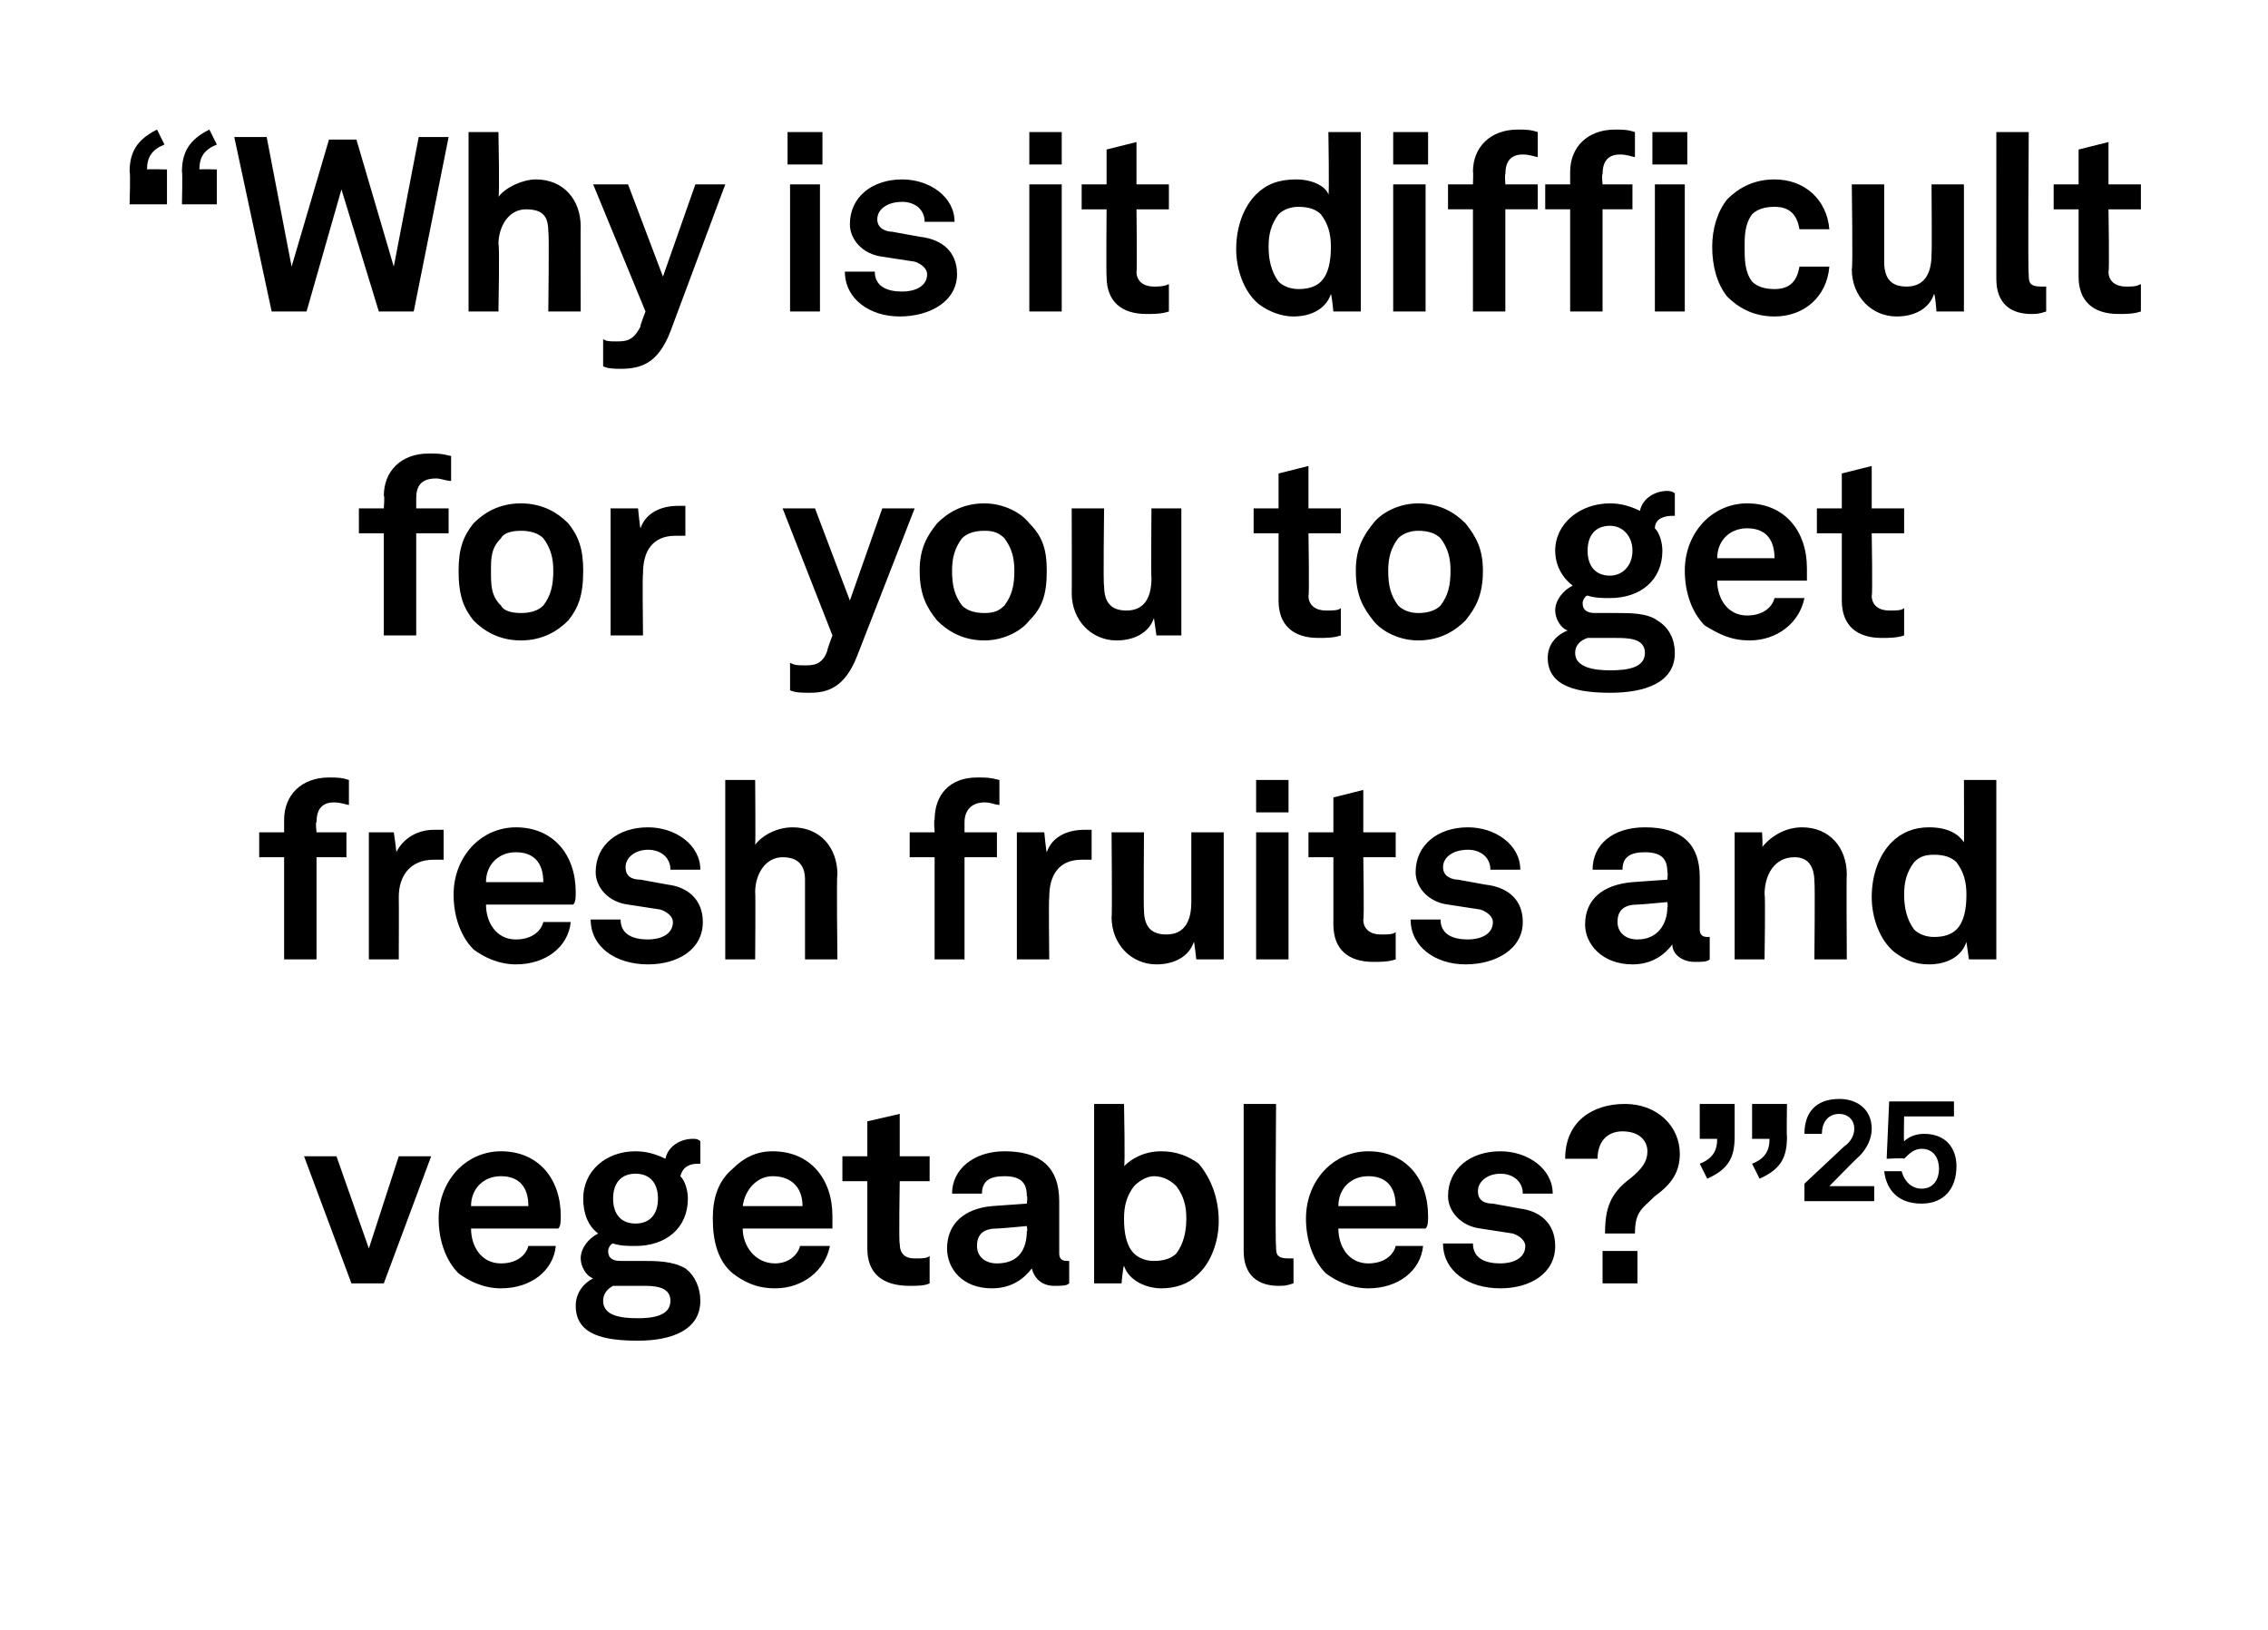
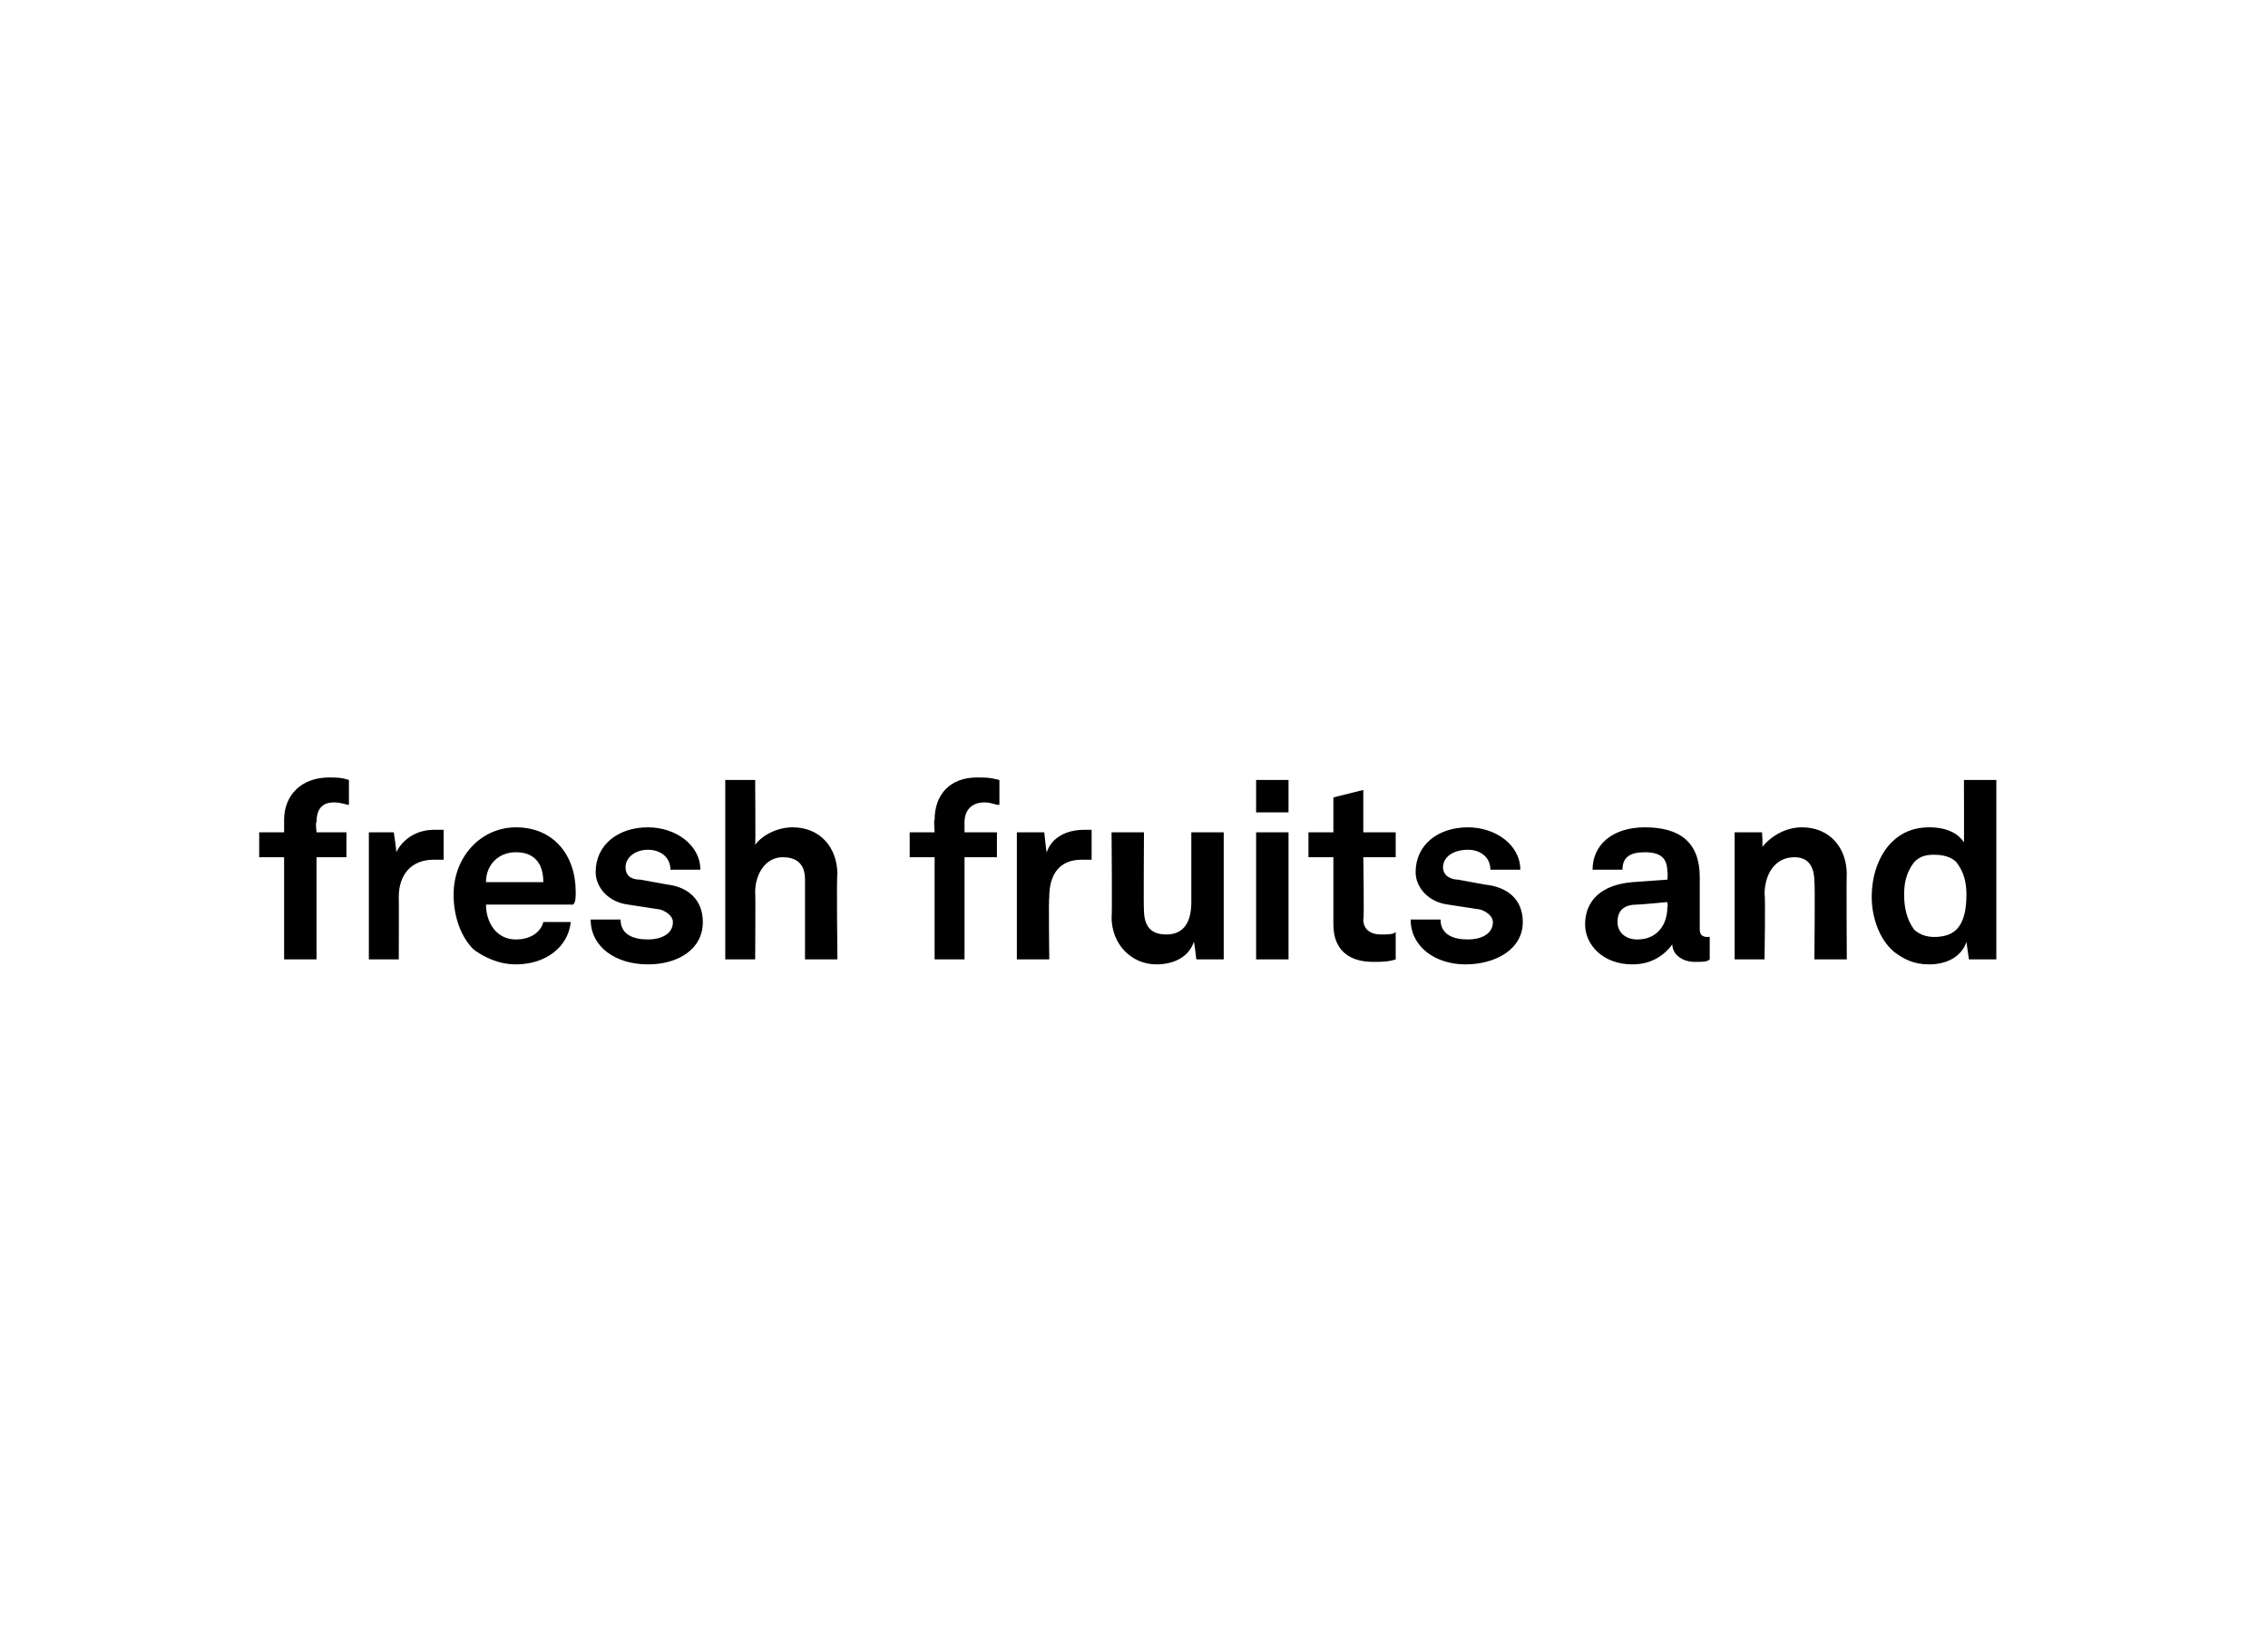
<svg xmlns="http://www.w3.org/2000/svg" version="1.1" width="91px" height="65.4px" viewBox="0 -3 91 65.4" style="top:-3px">
  <desc>“Why is it difficult for you to get fresh fruits and vegetables?”25</desc>
  <defs />
  <g id="Polygon73039">
-     <path d="m12.2 43.4h1.3l1.3 3.7l1.2-3.7h1.3l-1.9 5.1h-1.3l-1.9-5.1zm6.2 4.7c-.5-.5-.8-1.3-.8-2.2c0-.8.3-1.5.8-2c.4-.4 1-.7 1.7-.7c1.5 0 2.4 1.1 2.4 2.6c0 .2 0 .4-.1.5h-3.5c0 .7.4 1.4 1.2 1.4c.6 0 1-.3 1.1-.7h1.1c-.1 1-1 1.7-2.2 1.7c-.7 0-1.3-.3-1.7-.6zm2.8-2.7c0-.8-.4-1.2-1.1-1.2c-.7 0-1.2.5-1.2 1.2h2.3zm4.4 5.4c-1.3 0-2.5-.2-2.5-1.4c0-.5.3-.9.7-1.1c-.3-.1-.5-.5-.5-.8c0-.4.3-.8.7-1c-.4-.3-.6-.8-.6-1.4c0-1.1.9-1.9 2.1-1.9c.4 0 .8.1 1.2.3c.1-.5.6-.8 1.1-.8c.1 0 .2 0 .3.1v.9h-.1c-.3 0-.6.1-.7.5c.2.2.3.6.3.9c0 1.2-.9 1.9-2.1 1.9c-.3 0-.6 0-.9-.1c-.1 0-.2.2-.2.3c0 .3.2.4.5.4h.9c.5 0 1.2 0 1.7.3c.4.3.6.8.6 1.3c0 1.2-1.2 1.6-2.5 1.6zm1.3-1.6c0-.6-.7-.6-1.1-.6h-1.2c-.2.1-.4.3-.4.6c0 .6.7.7 1.4.7c.6 0 1.3-.1 1.3-.7zm-1.4-3.1c.6 0 .9-.4.9-1c0-.6-.3-1-.9-1c-.6 0-.9.4-.9 1c0 .6.3 1 .9 1zm3.9 2c-.6-.5-.8-1.3-.8-2.2c0-.8.2-1.5.8-2c.4-.4.9-.7 1.6-.7c1.5 0 2.4 1.1 2.4 2.6v.5h-3.6c0 .7.5 1.4 1.3 1.4c.5 0 .9-.3 1-.7h1.2c-.2 1-1.1 1.7-2.2 1.7c-.8 0-1.3-.3-1.7-.6zm2.8-2.7c0-.8-.5-1.2-1.2-1.2c-.6 0-1.1.5-1.2 1.2h2.4zm2.6 1.7v-2.7h-1v-1h1V42l1.3-.3v1.7h1.2v1h-1.2s-.04 2.51 0 2.5c0 .4.2.6.6.6c.3 0 .5 0 .6-.1v1.1c-.2.1-.5.1-.8.1c-1.1 0-1.7-.5-1.7-1.5zm3.2 0c0-1 .7-1.6 1.8-1.7l1.4-.1s.04-.3 0-.3c0-.5-.2-.8-.9-.8c-.6 0-.9.2-.9.7h-1.2c0-1 .9-1.7 2.1-1.7c1.4 0 2.2.6 2.2 2v2.1c0 .2.1.3.3.3h.1v.9c-.1.1-.3.1-.6.1c-.5 0-.8-.3-.9-.7c-.3.4-.8.8-1.6.8c-1.2 0-1.8-.8-1.8-1.6zm3.2-.7c.04.05 0-.2 0-.2c0 0-1.16.11-1.2.1c-.5 0-.8.2-.8.7c0 .4.3.7.8.7c.9 0 1.2-.6 1.2-1.3zm3.9 1.4c-.04.01-.1.7-.1.7h-1.1v-7.2h1.2s.05 2.55 0 2.5c.3-.3.8-.6 1.5-.6c.6 0 1.1.2 1.5.5c.5.6.8 1.4.8 2.3c0 .8-.3 1.7-.9 2.2c-.3.3-.8.5-1.4.5c-.6 0-1.3-.3-1.5-.9zm2.1-.5c.3-.4.4-.9.4-1.4c0-.5-.1-.9-.4-1.3c-.2-.2-.5-.4-.9-.4c-.3 0-.6.2-.8.4c-.3.4-.4.8-.4 1.3c0 .6.1 1.1.4 1.4c.2.2.5.3.8.3c.4 0 .7-.1.9-.3zm2.7-.1v-5.9h1.3s-.04 5.7 0 5.7c0 .3 0 .5.5.5h.2v1c-.3.1-.4.1-.6.1c-.8 0-1.4-.4-1.4-1.4zm3.3.9c-.5-.5-.8-1.3-.8-2.2c0-.8.3-1.5.8-2c.4-.4 1-.7 1.7-.7c1.5 0 2.4 1.1 2.4 2.6c0 .2 0 .4-.1.5h-3.5c0 .7.4 1.4 1.2 1.4c.6 0 1-.3 1.1-.7h1.1c-.1 1-1 1.7-2.2 1.7c-.7 0-1.3-.3-1.7-.6zm2.8-2.7c0-.8-.4-1.2-1.1-1.2c-.7 0-1.2.5-1.2 1.2h2.3zm1.9 1.5h1.2c0 .6.5.8 1.1.8c.5 0 1-.2 1-.7c0-.2-.2-.4-.5-.5l-1.3-.2c-.8-.1-1.3-.7-1.3-1.3c0-1.1.9-1.8 2.1-1.8c1.1 0 2.1.7 2.1 1.7h-1.2c0-.5-.4-.8-.9-.8c-.5 0-.9.3-.9.7c0 .4.3.5.6.5l1.1.2c.8.1 1.4.6 1.4 1.5c0 1.1-1 1.7-2.2 1.7c-1.3 0-2.3-.7-2.3-1.8zm7.5-2.6c.5-.4.7-.7.7-1.1c0-.4-.3-.8-1-.8c-.6 0-1 .4-1 1.1h-1.3c0-1.5 1.1-2.2 2.4-2.2c1.3 0 2.2.9 2.2 2c0 .7-.3 1.2-1 1.7c-.5.5-.8.6-.8 1.5h-1.2c0-1 .2-1.6 1-2.2zm.3 2.9v1.3h-1.4v-1.3h1.4zm5.3-4.5h-.7v-1.4h1.4s-.02 1.3 0 1.3c0 .8-.2 1.3-1.1 1.7l-.3-.6c.5-.2.7-.5.7-1zm-2.1 0h-.7v-1.4h1.4v1.3c0 .8-.2 1.3-1.1 1.7l-.3-.6c.5-.2.7-.5.7-1zm3.5 1.8L74 43c.3-.2.4-.5.4-.7c0-.4-.3-.6-.6-.6c-.5 0-.7.4-.7.8h-.7c0-.9.5-1.4 1.4-1.4c.7 0 1.3.4 1.3 1.2c0 .4-.2.8-.5 1.1c-.04.01-1.2 1.2-1.2 1.2h1.8v.6h-2.8v-.7zm3.2-.5h.7c.1.4.4.7.8.7c.5 0 .7-.4.7-.8c0-.4-.2-.8-.7-.8c-.3 0-.5.2-.7.4c.04-.04-.7 0-.7 0l.1-2.3h2.6v.6h-2s-.02 1.02 0 1c.2-.2.5-.3.8-.3c.9 0 1.3.6 1.3 1.3c0 .9-.5 1.5-1.4 1.5c-.9 0-1.4-.5-1.5-1.3z" stroke="none" fill="#000" />
-   </g>
+     </g>
  <g id="Polygon73038">
    <path d="m11.4 31.4h-1v-1h1v-.5c0-1 .7-1.7 1.8-1.7c.3 0 .5 0 .8.1v1c-.1 0-.3-.1-.6-.1c-.5 0-.7.3-.7.8c-.05-.05 0 .4 0 .4h1.2v1h-1.2v4.1h-1.3v-4.1zm3.4-1h1s.12.81.1.8c.3-.6.9-.9 1.5-.9h.4v1.2h-.4c-.9 0-1.4.6-1.4 1.5c.01.03 0 2.5 0 2.5h-1.2v-5.1zm4.2 4.7c-.5-.5-.8-1.3-.8-2.2c0-.8.3-1.5.8-2c.4-.4 1-.7 1.7-.7c1.5 0 2.4 1.1 2.4 2.6c0 .2 0 .4-.1.5h-3.5c0 .7.4 1.4 1.2 1.4c.6 0 1-.3 1.1-.7h1.1c-.1 1-1 1.7-2.2 1.7c-.7 0-1.3-.3-1.7-.6zm2.8-2.7c0-.8-.4-1.2-1.1-1.2c-.7 0-1.2.5-1.2 1.2h2.3zm1.9 1.5h1.2c0 .6.5.8 1.1.8c.5 0 1-.2 1-.7c0-.2-.2-.4-.5-.5l-1.3-.2c-.8-.1-1.3-.7-1.3-1.3c0-1.1.9-1.8 2.1-1.8c1.1 0 2.1.7 2.1 1.7h-1.2c0-.5-.4-.8-.9-.8c-.5 0-.9.3-.9.7c0 .4.3.5.6.5l1.1.2c.8.1 1.4.6 1.4 1.5c0 1.1-1 1.7-2.2 1.7c-1.3 0-2.3-.7-2.3-1.8zm6.6-5.6s.02 2.6 0 2.6c.3-.4.9-.7 1.5-.7c1.1 0 1.8.8 1.8 1.9c-.04-.02 0 3.4 0 3.4h-1.3v-3.2c0-.6-.3-.9-.9-.9c-.7 0-1.1.7-1.1 1.4c.02-.01 0 2.7 0 2.7h-1.2v-7.2h1.2zm7.2 3.1h-1v-1h1s-.04-.53 0-.5c0-1 .6-1.7 1.7-1.7c.4 0 .5 0 .9.1v1c-.2 0-.3-.1-.6-.1c-.5 0-.8.3-.8.8v.4h1.3v1h-1.3v4.1h-1.2v-4.1zm3.3-1h1.1s.08.81.1.8c.2-.6.8-.9 1.5-.9h.3v1.2h-.4c-.9 0-1.3.6-1.3 1.5c-.03.03 0 2.5 0 2.5h-1.3v-5.1zm3.8 3.4c.03.03 0-3.4 0-3.4h1.3s-.02 3.14 0 3.1c0 .7.3 1 .9 1c.7 0 1-.5 1-1.3v-2.8h1.3v5.1H48s-.08-.73-.1-.7c-.2.6-.8.9-1.5.9c-1 0-1.8-.8-1.8-1.9zm7.1-3.4v5.1h-1.3v-5.1h1.3zm0-2.1v1.3h-1.3v-1.3h1.3zm1.8 5.8v-2.7h-1v-1h1V29l1.2-.3v1.7h1.3v1h-1.3s.04 2.51 0 2.5c0 .4.3.6.7.6c.3 0 .5 0 .6-.1v1.1c-.3.1-.6.1-.9.1c-1 0-1.6-.5-1.6-1.5zm3.1-.2h1.2c0 .6.5.8 1.1.8c.5 0 1-.2 1-.7c0-.2-.2-.4-.5-.5l-1.3-.2c-.8-.1-1.3-.7-1.3-1.3c0-1.1.9-1.8 2.1-1.8c1.1 0 2.1.7 2.1 1.7h-1.2c0-.5-.4-.8-.9-.8c-.6 0-1 .3-1 .7c0 .4.4.5.6.5l1.1.2c.9.1 1.5.6 1.5 1.5c0 1.1-1.1 1.7-2.3 1.7c-1.2 0-2.2-.7-2.2-1.8zm7 .2c0-1 .7-1.6 1.9-1.7l1.4-.1s.03-.3 0-.3c0-.5-.2-.8-.9-.8c-.6 0-.9.2-.9.7h-1.2c0-1 .8-1.7 2.1-1.7c1.4 0 2.2.6 2.2 2v2.1c0 .2.1.3.3.3h.1v.9c-.1.1-.3.1-.6.1c-.5 0-.9-.3-.9-.7c-.3.4-.8.8-1.6.8c-1.2 0-1.9-.8-1.9-1.6zm3.3-.7c.03.05 0-.2 0-.2c0 0-1.17.11-1.2.1c-.5 0-.8.2-.8.7c0 .4.3.7.8.7c.8 0 1.2-.6 1.2-1.3zm2.7-3h1.1s.04.63 0 .6c.4-.5 1-.8 1.6-.8c1.1 0 1.8.8 1.8 1.9c-.02-.03 0 3.4 0 3.4h-1.3s.03-3.14 0-3.1c0-.7-.3-1-.8-1c-.8 0-1.2.7-1.2 1.5c.04-.03 0 2.6 0 2.6h-1.2v-5.1zm6.4 4.8c-.6-.5-.9-1.4-.9-2.2c0-.9.3-1.7.8-2.2c.4-.4.9-.6 1.5-.6c.8 0 1.2.3 1.4.6c.01.05 0-2.5 0-2.5h1.3v7.2H79l-.1-.7c-.2.6-.8.9-1.5.9c-.6 0-1-.2-1.4-.5zm2.5-.9c.3-.3.4-.8.4-1.4c0-.5-.1-.9-.4-1.3c-.2-.2-.5-.3-.9-.3c-.4 0-.6.1-.8.3c-.3.4-.4.8-.4 1.3c0 .5.1 1 .4 1.4c.2.2.5.3.8.3c.4 0 .7-.1.9-.3z" stroke="none" fill="#000" />
  </g>
  <g id="Polygon73037">
-     <path d="m15.4 18.4h-1v-1h1s.04-.53 0-.5c0-1 .7-1.7 1.8-1.7c.4 0 .5 0 .9.1v1c-.2 0-.4-.1-.6-.1c-.6 0-.8.3-.8.8v.4h1.3v1h-1.3v4.1h-1.3v-4.1zm3.6 3.5c-.4-.5-.6-1-.6-2c0-.9.2-1.4.6-1.9c.4-.4 1-.8 1.9-.8c.9 0 1.5.4 1.9.8c.4.5.6 1 .6 1.9c0 1-.2 1.5-.6 2c-.4.4-1 .8-1.9.8c-.9 0-1.5-.4-1.9-.8zm2.8-.6c.3-.4.4-.8.4-1.4c0-.5-.1-.9-.4-1.3c-.2-.2-.5-.3-.9-.3c-.4 0-.7.1-.8.3c-.4.4-.4.8-.4 1.3c0 .6 0 1 .4 1.4c.1.2.4.3.8.3c.4 0 .7-.1.9-.3zm2.7-3.9h1.1s.08.81.1.8c.2-.6.8-.9 1.5-.9h.3v1.2h-.4c-.9 0-1.3.6-1.3 1.5c-.03.03 0 2.5 0 2.5h-1.3v-5.1zm7.2 7.3v-1.1c.2.1.3.1.6.1c.3 0 .7 0 .9-.6c-.03.01.2-.6.2-.6l-2-5.1h1.3l1.4 3.7l1.3-3.7h1.3l-2.3 5.9c-.5 1.3-1.2 1.5-1.9 1.5c-.3 0-.6 0-.8-.1zm5.9-2.8c-.4-.5-.7-1-.7-2c0-.9.3-1.4.7-1.9c.4-.4 1-.8 1.9-.8c.8 0 1.5.4 1.8.8c.5.5.7 1 .7 1.9c0 1-.2 1.5-.7 2c-.3.4-1 .8-1.8.8c-.9 0-1.5-.4-1.9-.8zm2.7-.6c.3-.4.4-.8.4-1.4c0-.5-.1-.9-.4-1.3c-.2-.2-.4-.3-.8-.3c-.4 0-.7.1-.9.3c-.3.4-.4.8-.4 1.3c0 .6.1 1 .4 1.4c.2.2.5.3.9.3c.4 0 .6-.1.8-.3zm2.7-.5c.01.03 0-3.4 0-3.4h1.3s-.04 3.14 0 3.1c0 .7.3 1 .9 1c.7 0 1-.5 1-1.3c-.02 0 0-2.8 0-2.8h1.2v5.1h-1l-.1-.7c-.2.6-.8.9-1.5.9c-1 0-1.8-.8-1.8-1.9zm8.3.3v-2.7h-1v-1h1V16l1.2-.3v1.7h1.3v1h-1.3s.04 2.51 0 2.5c0 .4.3.6.7.6c.3 0 .5 0 .6-.1v1.1c-.3.1-.6.1-.9.1c-1 0-1.6-.5-1.6-1.5zm3.8.8c-.4-.5-.7-1-.7-2c0-.9.3-1.4.7-1.9c.3-.4 1-.8 1.8-.8c.9 0 1.5.4 1.9.8c.4.5.7 1 .7 1.9c0 1-.3 1.5-.7 2c-.4.4-1 .8-1.9.8c-.8 0-1.5-.4-1.8-.8zm2.7-.6c.3-.4.4-.8.4-1.4c0-.5-.1-.9-.4-1.3c-.2-.2-.5-.3-.9-.3c-.3 0-.6.1-.8.3c-.3.4-.4.8-.4 1.3c0 .6.1 1 .4 1.4c.2.2.5.3.8.3c.4 0 .7-.1.9-.3zm6.8 3.5c-1.2 0-2.5-.2-2.5-1.4c0-.5.3-.9.8-1.1c-.3-.1-.5-.5-.5-.8c0-.4.3-.8.7-1c-.4-.3-.7-.8-.7-1.4c0-1.1 1-1.9 2.2-1.9c.4 0 .8.1 1.2.3c.1-.5.6-.8 1.1-.8c0 0 .2 0 .3.1v.9h-.1c-.3 0-.7.1-.7.5c.2.2.3.6.3.9c0 1.2-.9 1.9-2.1 1.9c-.3 0-.6 0-.9-.1c-.1 0-.2.2-.2.3c0 .3.2.4.5.4h.9c.5 0 1.2 0 1.6.3c.5.3.7.8.7 1.3c0 1.2-1.2 1.6-2.6 1.6zm1.4-1.6c0-.6-.7-.6-1.2-.6h-1.1c-.3.1-.5.3-.5.6c0 .6.8.7 1.4.7c.7 0 1.4-.1 1.4-.7zm-1.4-3.1c.5 0 .9-.4.9-1c0-.6-.4-1-.9-1c-.6 0-.9.4-.9 1c0 .6.3 1 .9 1zm3.8 2c-.5-.5-.8-1.3-.8-2.2c0-.8.3-1.5.8-2c.4-.4 1-.7 1.7-.7c1.5 0 2.4 1.1 2.4 2.6v.5h-3.6c0 .7.4 1.4 1.2 1.4c.6 0 1-.3 1.1-.7h1.2c-.2 1-1.1 1.7-2.2 1.7c-.8 0-1.3-.3-1.8-.6zm2.8-2.7c0-.8-.4-1.2-1.1-1.2c-.7 0-1.2.5-1.2 1.2h2.3zm2.7 1.7v-2.7h-1v-1h1V16l1.2-.3v1.7h1.3v1h-1.3s.04 2.51 0 2.5c0 .4.3.6.7.6c.3 0 .5 0 .6-.1v1.1c-.3.1-.6.1-.9.1c-1 0-1.6-.5-1.6-1.5z" stroke="none" fill="#000" />
-   </g>
+     </g>
  <g id="Polygon73036">
-     <path d="m5.2 3.9c0-.8.3-1.3 1.1-1.7l.3.6c-.5.2-.7.5-.7 1c.05-.02.8 0 .8 0v1.4H5.2s.04-1.31 0-1.3zm2.1 0c0-.8.3-1.3 1.1-1.7l.3.6c-.5.2-.7.5-.7 1c.04-.02.7 0 .7 0v1.4H7.3s.03-1.31 0-1.3zM18 2.5l-1.4 7h-1.4l-1.5-4.9l-1.4 4.9h-1.4l-1.5-7h1.3l1 5.2l1.5-5.1h1.1l1.5 5.1l1-5.2h1.2zm2-.2s.05 2.6 0 2.6c.3-.4 1-.7 1.5-.7c1.1 0 1.8.8 1.8 1.9c-.01-.02 0 3.4 0 3.4H22s.04-3.19 0-3.2c0-.6-.2-.9-.9-.9c-.7 0-1.1.7-1.1 1.4c.05-.01 0 2.7 0 2.7h-1.2V2.3h1.2zm4.2 9.4v-1.1c.1.1.3.1.5.1c.4 0 .7 0 1-.6c-.04.01.2-.6.2-.6l-2.1-5.1h1.4l1.4 3.7l1.3-3.7h1.2l-2.2 5.9c-.5 1.3-1.2 1.5-2 1.5c-.2 0-.5 0-.7-.1zm8.7-7.3v5.1h-1.2V4.4h1.2zm.1-2.1v1.3h-1.4V2.3h1.4zm.9 5.6h1.2c0 .6.5.8 1.1.8c.5 0 1-.2 1-.7c0-.2-.2-.4-.5-.5l-1.3-.2c-.8-.1-1.3-.7-1.3-1.3c0-1.1.9-1.8 2.1-1.8c1.1 0 2.1.7 2.1 1.7h-1.2c0-.5-.4-.8-.9-.8c-.6 0-1 .3-1 .7c0 .4.4.5.6.5l1.1.2c.9.1 1.5.6 1.5 1.5c0 1.1-1.1 1.7-2.3 1.7c-1.2 0-2.2-.7-2.2-1.8zm8.7-3.5v5.1h-1.3V4.4h1.3zm0-2.1v1.3h-1.3V2.3h1.3zm1.8 5.8c-.02-.01 0-2.7 0-2.7h-1v-1h1V3l1.2-.3v1.7h1.3v1h-1.3s.03 2.51 0 2.5c0 .4.3.6.7.6c.2 0 .4 0 .6-.1v1.1c-.3.1-.6.1-.9.1c-1 0-1.6-.5-1.6-1.5zm6.1 1.1c-.6-.5-.9-1.4-.9-2.2c0-.9.3-1.7.8-2.2c.4-.4.9-.6 1.6-.6c.7 0 1.2.3 1.3.6c.04.05 0-2.5 0-2.5h1.3v7.2h-1.1s-.07-.69-.1-.7c-.2.6-.8.9-1.5.9c-.5 0-1-.2-1.4-.5zm2.5-.9c.3-.3.4-.8.4-1.4c0-.5-.1-.9-.4-1.3c-.2-.2-.5-.3-.9-.3c-.3 0-.6.1-.8.3c-.3.4-.4.8-.4 1.3c0 .5.1 1 .4 1.4c.2.2.5.3.8.3c.4 0 .7-.1.9-.3zm4.2-3.9v5.1h-1.3V4.4h1.3zm.1-2.1v1.3h-1.4V2.3h1.4zm1.8 3.1h-1v-1h1s.02-.53 0-.5c0-1 .7-1.7 1.8-1.7c.3 0 .5 0 .8.1v1c-.1 0-.3-.1-.6-.1c-.5 0-.7.3-.7.8c-.03-.05 0 .4 0 .4h1.3v1h-1.3v4.1h-1.3V5.4zm3.9 0h-1v-1h1v-.5c0-1 .7-1.7 1.8-1.7c.3 0 .5 0 .8.1v1c-.1 0-.3-.1-.6-.1c-.5 0-.7.3-.7.8c-.04-.05 0 .4 0 .4h1.2v1h-1.2v4.1H63V5.4zm4.6-1v5.1h-1.2V4.4h1.2zm.1-2.1v1.3h-1.4V2.3h1.4zm1.6 6.6c-.4-.5-.6-1.2-.6-2c0-.7.2-1.4.6-1.9c.4-.4 1-.8 1.9-.8c1.2 0 2.1.8 2.2 2h-1.2c-.1-.6-.4-.9-1-.9c-.4 0-.7.1-.9.3c-.3.4-.3.9-.3 1.3c0 .5 0 1 .3 1.4c.2.2.5.3.9.3c.6 0 .9-.3 1-.9h1.2c-.1 1.2-1 2-2.2 2c-.9 0-1.5-.4-1.9-.8zm5-1.1c.05.03 0-3.4 0-3.4h1.3v3.1c0 .7.3 1 .9 1c.7 0 1-.5 1-1.3c.02 0 0-2.8 0-2.8h1.3v5.1h-1.1s-.06-.73-.1-.7c-.2.6-.8.9-1.5.9c-1 0-1.8-.8-1.8-1.9zm5.8.4V2.3h1.3s-.04 5.7 0 5.7c0 .3 0 .5.5.5h.2v1c-.3.1-.4.1-.6.1c-.8 0-1.4-.4-1.4-1.4zm3.3-.1V5.4h-1v-1h1V3l1.2-.3v1.7h1.3v1h-1.3s.04 2.51 0 2.5c0 .4.3.6.7.6c.3 0 .4 0 .6-.1v1.1c-.3.1-.6.1-.9.1c-1 0-1.6-.5-1.6-1.5z" stroke="none" fill="#000" />
-   </g>
+     </g>
</svg>